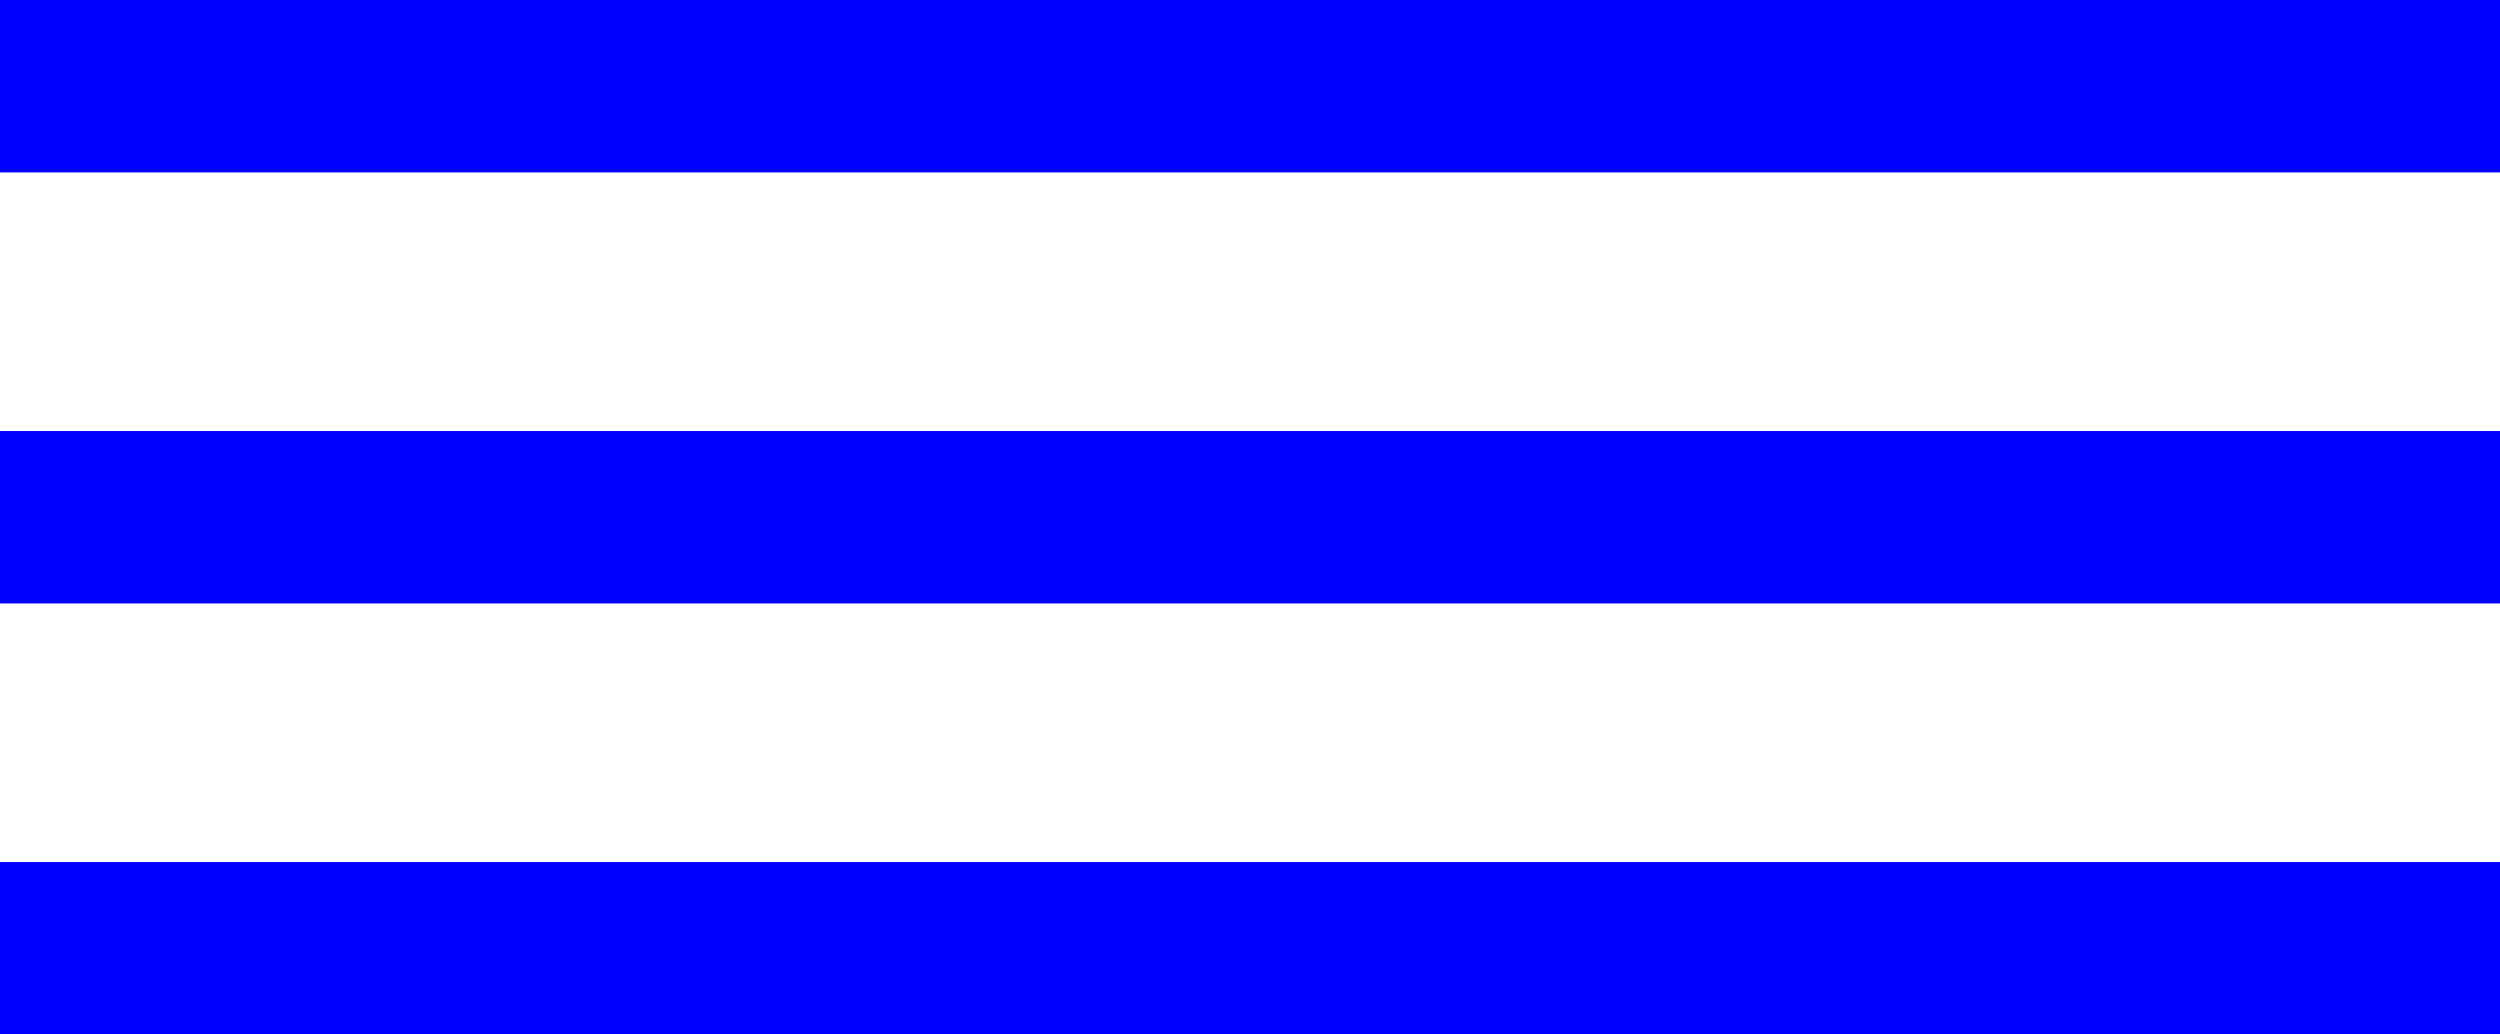
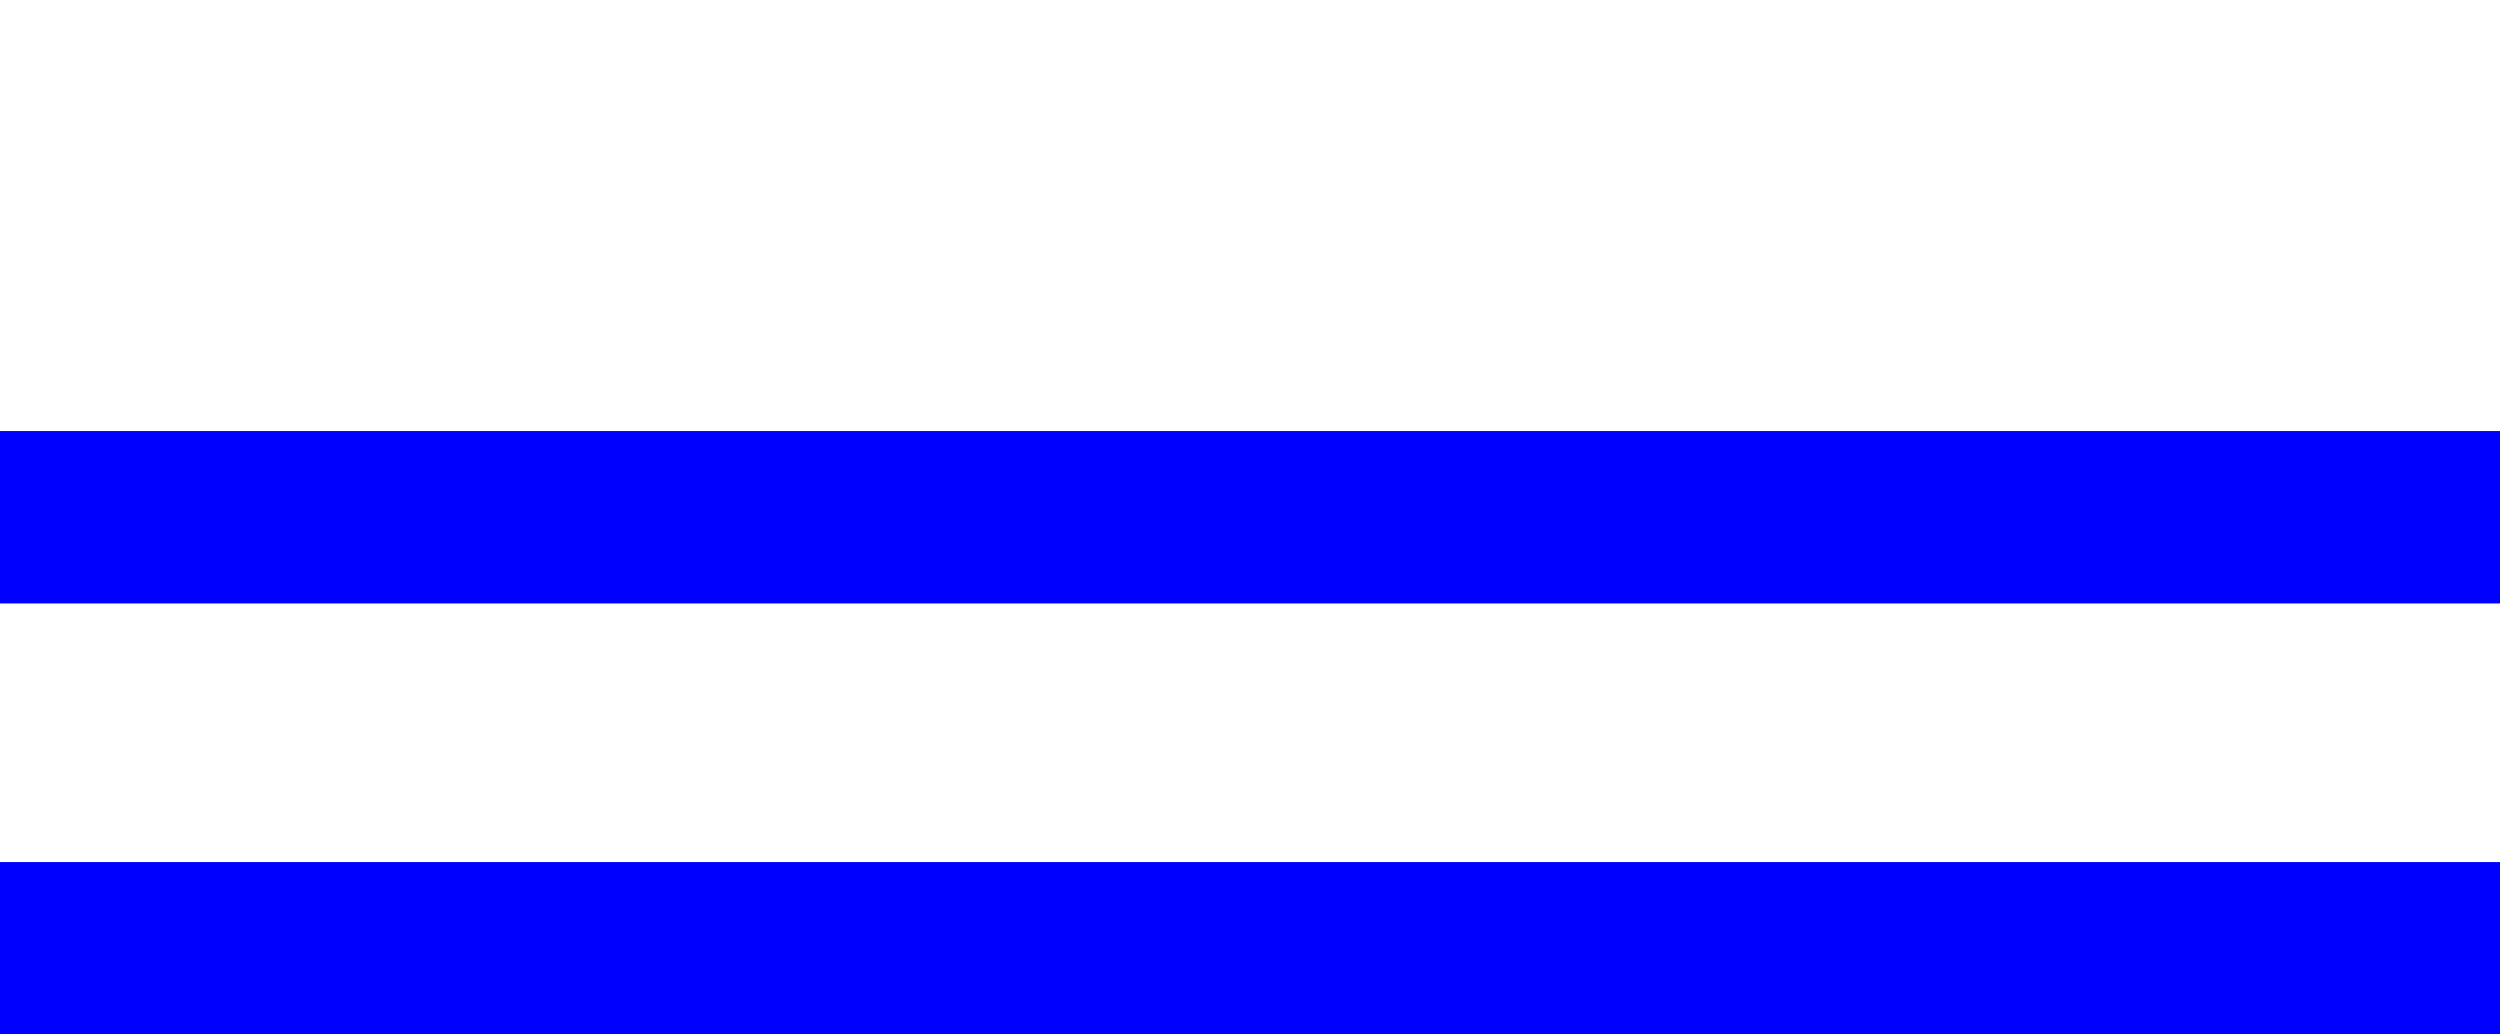
<svg xmlns="http://www.w3.org/2000/svg" width="29" height="12" viewBox="0 0 29 12" fill="none">
-   <path d="M0 1H29" stroke="#0000FF" stroke-width="2" />
  <path d="M0 6H29" stroke="#0000FF" stroke-width="2" />
  <path d="M0 11H29" stroke="#0000FF" stroke-width="2" />
</svg>